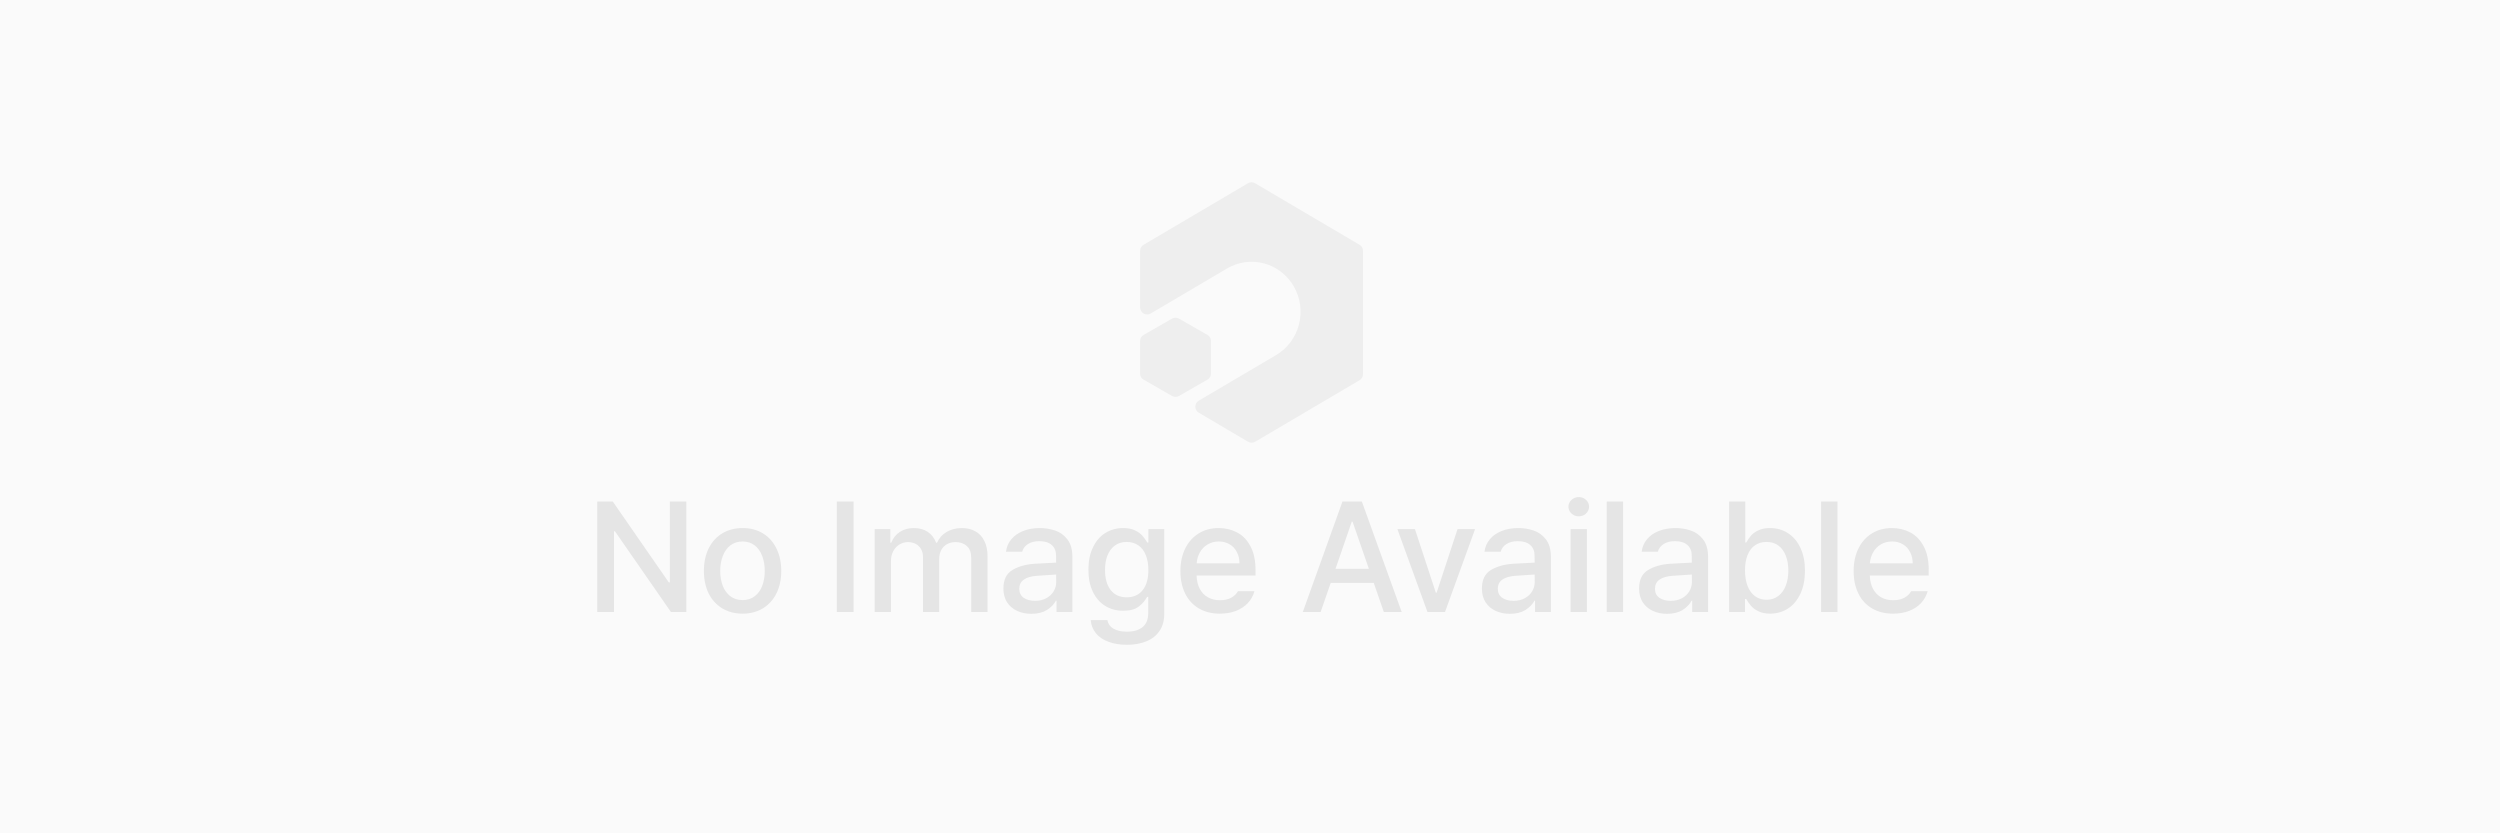
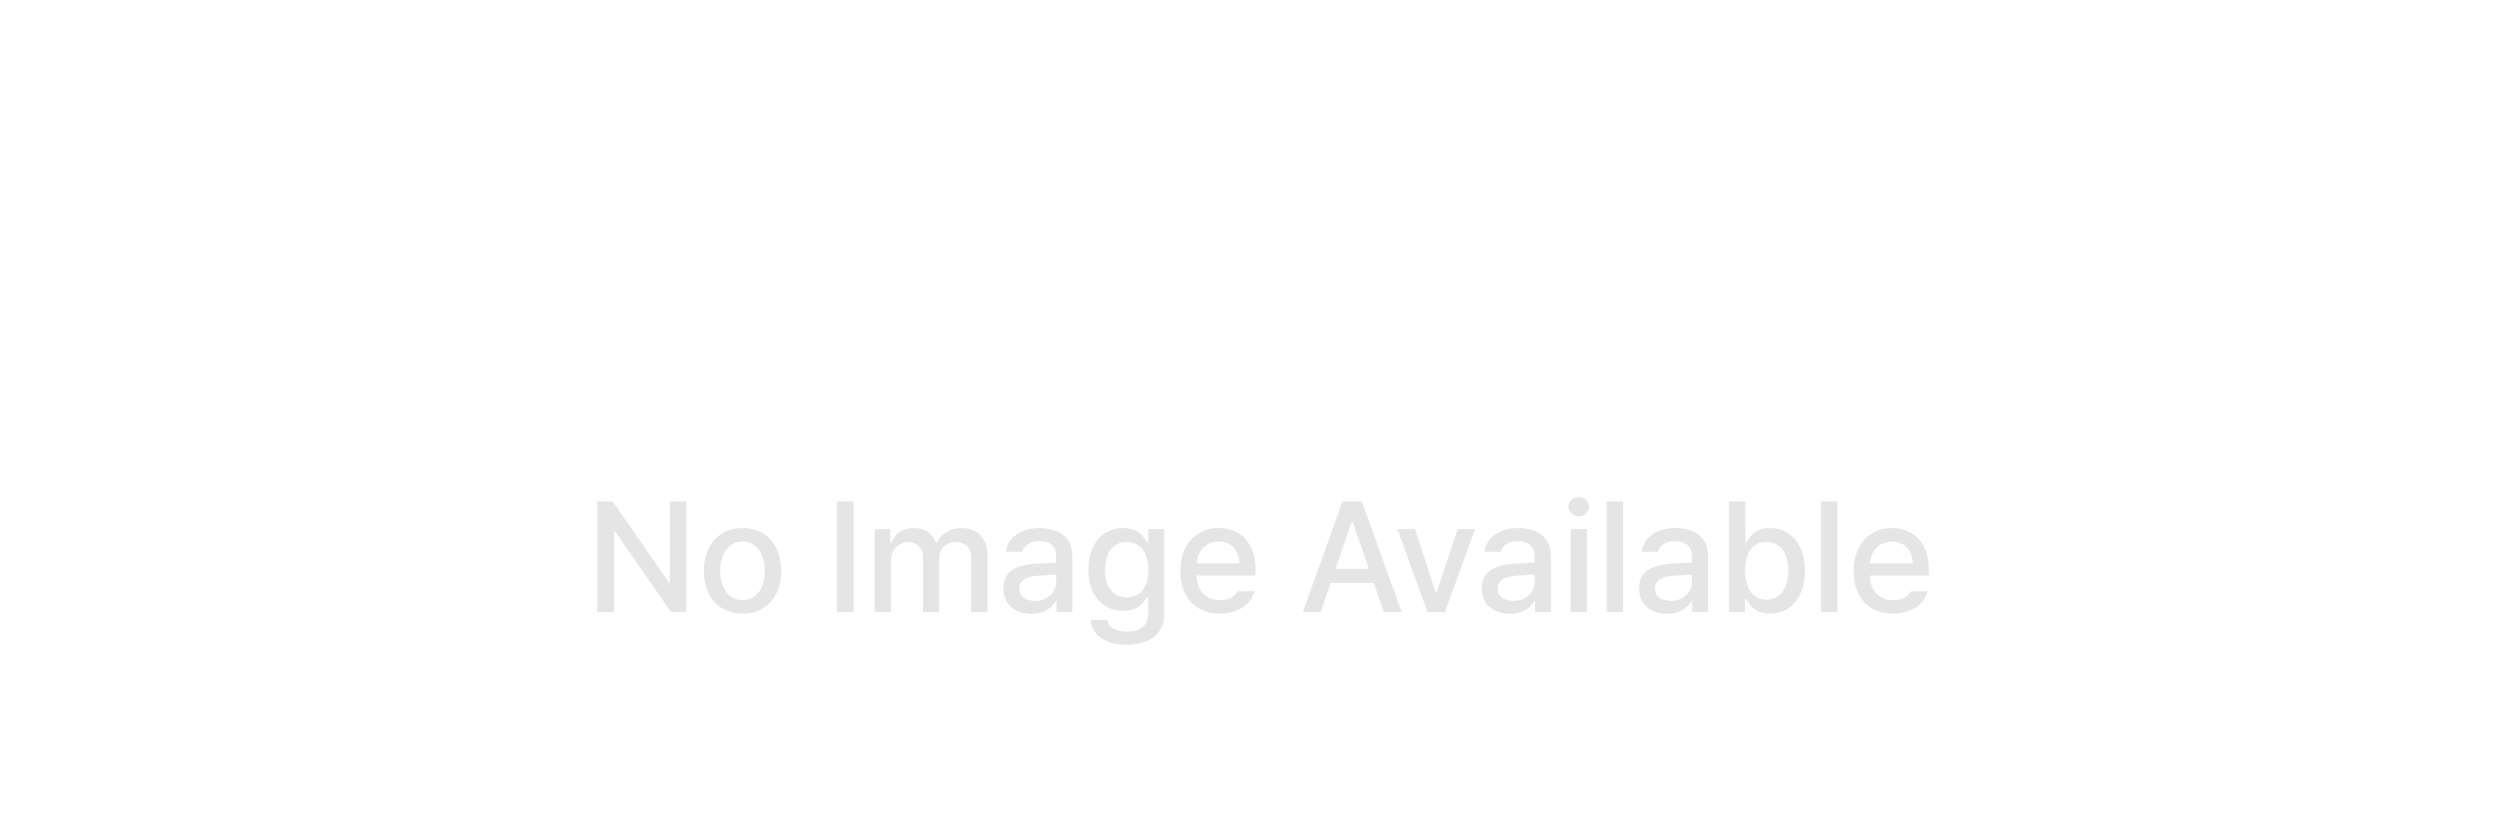
<svg xmlns="http://www.w3.org/2000/svg" width="192" height="64" viewBox="0 0 192 64" fill="none">
-   <rect width="192" height="64" fill="#FAFAFA" />
-   <path d="M93 26.174C93 25.99 92.899 25.82 92.736 25.726L90.553 24.473C90.384 24.376 90.174 24.376 90.005 24.473L87.823 25.726C87.66 25.82 87.56 25.99 87.56 26.174V28.706C87.56 28.89 87.66 29.06 87.823 29.154L90.005 30.407C90.174 30.505 90.384 30.505 90.553 30.408L92.736 29.154C92.899 29.06 93 28.89 93 28.706V26.174Z" fill="#EEEEEE" />
-   <path d="M96.392 14.075C96.222 13.975 96.01 13.975 95.84 14.075L87.825 18.8C87.66 18.897 87.56 19.073 87.56 19.263V23.611C87.56 24.028 88.016 24.287 88.377 24.074L94.236 20.62C94.664 20.366 95.137 20.202 95.627 20.136C96.118 20.069 96.616 20.102 97.094 20.233C97.572 20.363 98.019 20.589 98.412 20.897C98.804 21.204 99.133 21.588 99.38 22.025C99.627 22.462 99.787 22.944 99.852 23.444C99.917 23.943 99.884 24.451 99.757 24.938C99.629 25.425 99.408 25.882 99.108 26.282C98.807 26.682 98.432 27.018 98.004 27.27L92.065 30.77C91.711 30.978 91.711 31.486 92.065 31.695L95.847 33.925C96.017 34.025 96.229 34.025 96.399 33.925L104.414 29.2C104.579 29.103 104.68 28.927 104.68 28.737V19.263C104.68 19.073 104.579 18.897 104.414 18.8L96.392 14.075Z" fill="#EEEEEE" />
  <path d="M52.711 47H51.527L47.227 40.801H47.156V47H45.867V38.516H47.062L51.363 44.727H51.445V38.516H52.711V47ZM57.035 47.129C56.441 47.129 55.918 46.992 55.465 46.719C55.016 46.445 54.668 46.062 54.422 45.57C54.18 45.074 54.059 44.5 54.059 43.848C54.059 43.195 54.18 42.621 54.422 42.125C54.668 41.625 55.016 41.238 55.465 40.965C55.918 40.691 56.441 40.555 57.035 40.555C57.625 40.555 58.145 40.691 58.594 40.965C59.043 41.238 59.389 41.625 59.631 42.125C59.877 42.621 60 43.195 60 43.848C60 44.5 59.877 45.074 59.631 45.57C59.389 46.062 59.043 46.445 58.594 46.719C58.145 46.992 57.625 47.129 57.035 47.129ZM55.312 43.848C55.312 44.266 55.377 44.645 55.506 44.984C55.635 45.32 55.828 45.588 56.086 45.787C56.344 45.986 56.66 46.086 57.035 46.086C57.402 46.086 57.713 45.986 57.967 45.787C58.225 45.588 58.416 45.32 58.541 44.984C58.67 44.645 58.734 44.266 58.734 43.848C58.734 43.43 58.67 43.051 58.541 42.711C58.416 42.367 58.225 42.094 57.967 41.891C57.713 41.688 57.402 41.586 57.035 41.586C56.66 41.586 56.344 41.688 56.086 41.891C55.828 42.094 55.635 42.367 55.506 42.711C55.377 43.051 55.312 43.43 55.312 43.848ZM65.555 47H64.266V38.516H65.555V47ZM67.172 40.637H68.379V41.68H68.449C68.586 41.324 68.805 41.049 69.106 40.853C69.406 40.654 69.766 40.555 70.184 40.555C70.602 40.555 70.957 40.652 71.25 40.848C71.543 41.043 71.758 41.32 71.894 41.68H71.965C72.117 41.332 72.359 41.059 72.691 40.859C73.027 40.656 73.422 40.555 73.875 40.555C74.266 40.555 74.607 40.637 74.9 40.801C75.197 40.961 75.428 41.205 75.592 41.533C75.76 41.861 75.844 42.262 75.844 42.734V47H74.59V42.852C74.59 42.441 74.478 42.137 74.256 41.938C74.033 41.734 73.746 41.633 73.394 41.633C73.133 41.633 72.906 41.69 72.715 41.803C72.523 41.912 72.377 42.066 72.275 42.266C72.178 42.465 72.129 42.691 72.129 42.945V47H70.887V42.781C70.887 42.551 70.838 42.35 70.74 42.178C70.643 42.002 70.506 41.867 70.33 41.773C70.154 41.68 69.953 41.633 69.727 41.633C69.492 41.633 69.275 41.695 69.076 41.82C68.877 41.941 68.719 42.111 68.602 42.33C68.484 42.549 68.426 42.797 68.426 43.074V47H67.172V40.637ZM77.062 45.207C77.059 44.547 77.279 44.076 77.725 43.795C78.174 43.514 78.746 43.348 79.441 43.297C80.344 43.246 80.9 43.217 81.111 43.209L81.106 42.699C81.109 42.336 81 42.057 80.777 41.861C80.559 41.662 80.238 41.562 79.816 41.562C79.461 41.562 79.17 41.637 78.943 41.785C78.717 41.93 78.57 42.125 78.504 42.371H77.262C77.301 42.02 77.432 41.707 77.654 41.434C77.877 41.156 78.178 40.941 78.557 40.789C78.936 40.633 79.371 40.555 79.863 40.555C80.266 40.555 80.652 40.617 81.023 40.742C81.398 40.863 81.715 41.09 81.973 41.422C82.231 41.75 82.359 42.199 82.359 42.77V47H81.141V46.133H81.094C80.949 46.41 80.719 46.648 80.402 46.848C80.086 47.043 79.688 47.141 79.207 47.141C78.801 47.141 78.434 47.065 78.106 46.912C77.781 46.76 77.525 46.539 77.338 46.25C77.154 45.957 77.062 45.609 77.062 45.207ZM78.281 45.219C78.281 45.516 78.391 45.744 78.609 45.904C78.832 46.06 79.125 46.141 79.488 46.145C79.816 46.145 80.103 46.078 80.35 45.945C80.596 45.812 80.785 45.637 80.918 45.418C81.051 45.195 81.117 44.957 81.117 44.703L81.111 44.123L79.617 44.223C79.191 44.254 78.861 44.352 78.627 44.516C78.397 44.68 78.281 44.914 78.281 45.219ZM86.543 49.52C86.012 49.52 85.543 49.443 85.137 49.291C84.731 49.143 84.408 48.926 84.17 48.641C83.936 48.355 83.801 48.016 83.766 47.621H85.043C85.102 47.914 85.26 48.135 85.518 48.283C85.779 48.435 86.117 48.512 86.531 48.512C87.055 48.512 87.459 48.397 87.744 48.166C88.033 47.935 88.18 47.578 88.184 47.094V45.84H88.102C87.941 46.133 87.721 46.385 87.439 46.596C87.162 46.803 86.766 46.906 86.25 46.906C85.742 46.906 85.287 46.783 84.885 46.537C84.482 46.291 84.166 45.932 83.936 45.459C83.705 44.982 83.59 44.414 83.59 43.754C83.59 43.094 83.705 42.523 83.936 42.043C84.166 41.559 84.482 41.19 84.885 40.935C85.291 40.682 85.75 40.555 86.262 40.555C86.625 40.555 86.928 40.615 87.17 40.736C87.416 40.853 87.606 40.99 87.738 41.147C87.871 41.299 87.996 41.473 88.113 41.668H88.195V40.637H89.414V47.141C89.414 47.668 89.291 48.109 89.045 48.465C88.803 48.82 88.465 49.084 88.031 49.256C87.602 49.432 87.106 49.52 86.543 49.52ZM84.867 43.777C84.863 44.418 85.006 44.928 85.295 45.307C85.584 45.682 85.996 45.871 86.531 45.875C87.062 45.871 87.473 45.685 87.762 45.318C88.051 44.951 88.195 44.438 88.195 43.777C88.195 43.344 88.131 42.965 88.002 42.641C87.873 42.316 87.684 42.066 87.434 41.891C87.184 41.711 86.883 41.621 86.531 41.621C86.172 41.621 85.867 41.715 85.617 41.902C85.367 42.086 85.178 42.342 85.049 42.67C84.924 42.994 84.863 43.363 84.867 43.777ZM93.68 47.129C93.062 47.129 92.525 46.994 92.068 46.725C91.611 46.455 91.262 46.074 91.019 45.582C90.777 45.09 90.656 44.516 90.656 43.859C90.656 43.211 90.777 42.637 91.019 42.137C91.262 41.637 91.606 41.248 92.051 40.971C92.496 40.693 93.012 40.555 93.598 40.555C94.109 40.555 94.578 40.666 95.004 40.889C95.43 41.111 95.772 41.463 96.029 41.943C96.291 42.42 96.422 43.023 96.422 43.754V44.199H91.898C91.91 44.598 91.992 44.94 92.144 45.225C92.297 45.51 92.506 45.727 92.772 45.875C93.037 46.023 93.344 46.098 93.691 46.098C94.027 46.098 94.312 46.035 94.547 45.91C94.785 45.781 94.961 45.613 95.074 45.406H96.34C96.246 45.75 96.078 46.053 95.836 46.315C95.594 46.572 95.289 46.773 94.922 46.918C94.555 47.059 94.141 47.129 93.68 47.129ZM95.191 43.262C95.191 42.941 95.125 42.654 94.992 42.4C94.863 42.143 94.678 41.943 94.436 41.803C94.197 41.658 93.922 41.586 93.609 41.586C93.285 41.586 92.996 41.662 92.742 41.815C92.492 41.963 92.295 42.166 92.15 42.424C92.006 42.682 91.924 42.961 91.904 43.262H95.191ZM100.055 47L103.102 38.516H104.59L107.648 47H106.277L105.504 44.762H102.199L101.426 47H100.055ZM105.129 43.684L103.875 40.062H103.816L102.568 43.684H105.129ZM110.977 47H109.629L107.32 40.637H108.668L110.273 45.523H110.332L111.938 40.637H113.285L110.977 47ZM113.812 45.207C113.809 44.547 114.029 44.076 114.475 43.795C114.924 43.514 115.496 43.348 116.191 43.297C117.094 43.246 117.65 43.217 117.861 43.209L117.855 42.699C117.859 42.336 117.75 42.057 117.527 41.861C117.309 41.662 116.988 41.562 116.566 41.562C116.211 41.562 115.92 41.637 115.693 41.785C115.467 41.93 115.32 42.125 115.254 42.371H114.012C114.051 42.02 114.182 41.707 114.404 41.434C114.627 41.156 114.928 40.941 115.307 40.789C115.686 40.633 116.121 40.555 116.613 40.555C117.016 40.555 117.402 40.617 117.773 40.742C118.148 40.863 118.465 41.09 118.723 41.422C118.98 41.75 119.109 42.199 119.109 42.77V47H117.891V46.133H117.844C117.699 46.41 117.469 46.648 117.152 46.848C116.836 47.043 116.438 47.141 115.957 47.141C115.551 47.141 115.184 47.065 114.855 46.912C114.531 46.76 114.275 46.539 114.088 46.25C113.904 45.957 113.812 45.609 113.812 45.207ZM115.031 45.219C115.031 45.516 115.141 45.744 115.359 45.904C115.582 46.06 115.875 46.141 116.238 46.145C116.566 46.145 116.854 46.078 117.1 45.945C117.346 45.812 117.535 45.637 117.668 45.418C117.801 45.195 117.867 44.957 117.867 44.703L117.861 44.123L116.367 44.223C115.941 44.254 115.611 44.352 115.377 44.516C115.146 44.68 115.031 44.914 115.031 45.219ZM120.621 40.637H121.875V47H120.621V40.637ZM121.242 39.652C121.102 39.652 120.971 39.619 120.85 39.553C120.732 39.486 120.637 39.397 120.562 39.283C120.492 39.17 120.457 39.047 120.457 38.914C120.457 38.781 120.492 38.658 120.562 38.545C120.637 38.432 120.734 38.342 120.855 38.275C120.98 38.209 121.113 38.176 121.254 38.176C121.395 38.176 121.525 38.209 121.646 38.275C121.768 38.342 121.863 38.432 121.934 38.545C122.004 38.658 122.039 38.781 122.039 38.914C122.039 39.051 122.002 39.176 121.928 39.289C121.857 39.402 121.762 39.492 121.641 39.559C121.52 39.621 121.387 39.652 121.242 39.652ZM124.652 47H123.398V38.516H124.652V47ZM125.883 45.207C125.879 44.547 126.1 44.076 126.545 43.795C126.994 43.514 127.566 43.348 128.262 43.297C129.164 43.246 129.721 43.217 129.932 43.209L129.926 42.699C129.93 42.336 129.82 42.057 129.598 41.861C129.379 41.662 129.059 41.562 128.637 41.562C128.281 41.562 127.99 41.637 127.764 41.785C127.537 41.93 127.391 42.125 127.324 42.371H126.082C126.121 42.02 126.252 41.707 126.475 41.434C126.697 41.156 126.998 40.941 127.377 40.789C127.756 40.633 128.191 40.555 128.684 40.555C129.086 40.555 129.473 40.617 129.844 40.742C130.219 40.863 130.535 41.09 130.793 41.422C131.051 41.75 131.18 42.199 131.18 42.77V47H129.961V46.133H129.914C129.77 46.41 129.539 46.648 129.223 46.848C128.906 47.043 128.508 47.141 128.027 47.141C127.621 47.141 127.254 47.065 126.926 46.912C126.602 46.76 126.346 46.539 126.158 46.25C125.975 45.957 125.883 45.609 125.883 45.207ZM127.102 45.219C127.102 45.516 127.211 45.744 127.43 45.904C127.652 46.06 127.945 46.141 128.309 46.145C128.637 46.145 128.924 46.078 129.17 45.945C129.416 45.812 129.605 45.637 129.738 45.418C129.871 45.195 129.938 44.957 129.938 44.703L129.932 44.123L128.438 44.223C128.012 44.254 127.682 44.352 127.447 44.516C127.217 44.68 127.102 44.914 127.102 45.219ZM132.797 38.516H134.039V41.668H134.109C134.223 41.469 134.344 41.293 134.473 41.141C134.602 40.988 134.787 40.853 135.029 40.736C135.275 40.615 135.578 40.555 135.938 40.555C136.453 40.555 136.914 40.685 137.32 40.947C137.727 41.209 138.045 41.588 138.275 42.084C138.506 42.576 138.621 43.16 138.621 43.836C138.621 44.504 138.506 45.088 138.275 45.588C138.045 46.084 137.729 46.465 137.326 46.73C136.924 46.992 136.465 47.125 135.949 47.129C135.594 47.129 135.293 47.068 135.047 46.947C134.805 46.826 134.615 46.688 134.479 46.531C134.342 46.371 134.219 46.195 134.109 46.004H134.016V47H132.797V38.516ZM134.016 43.812C134.016 44.258 134.08 44.65 134.209 44.99C134.338 45.326 134.527 45.59 134.777 45.781C135.027 45.969 135.324 46.062 135.668 46.062C136.023 46.062 136.326 45.965 136.576 45.77C136.83 45.574 137.021 45.309 137.15 44.973C137.279 44.633 137.344 44.246 137.344 43.812C137.344 43.387 137.279 43.01 137.15 42.682C137.025 42.35 136.838 42.09 136.588 41.902C136.338 41.715 136.031 41.621 135.668 41.621C135.316 41.621 135.016 41.711 134.766 41.891C134.52 42.066 134.332 42.32 134.203 42.652C134.078 42.98 134.016 43.367 134.016 43.812ZM141.117 47H139.863V38.516H141.117V47ZM145.383 47.129C144.766 47.129 144.229 46.994 143.771 46.725C143.314 46.455 142.965 46.074 142.723 45.582C142.48 45.09 142.359 44.516 142.359 43.859C142.359 43.211 142.48 42.637 142.723 42.137C142.965 41.637 143.309 41.248 143.754 40.971C144.199 40.693 144.715 40.555 145.301 40.555C145.812 40.555 146.281 40.666 146.707 40.889C147.133 41.111 147.475 41.463 147.732 41.943C147.994 42.42 148.125 43.023 148.125 43.754V44.199H143.602C143.613 44.598 143.695 44.94 143.848 45.225C144 45.51 144.209 45.727 144.475 45.875C144.74 46.023 145.047 46.098 145.395 46.098C145.73 46.098 146.016 46.035 146.25 45.91C146.488 45.781 146.664 45.613 146.777 45.406H148.043C147.949 45.75 147.781 46.053 147.539 46.315C147.297 46.572 146.992 46.773 146.625 46.918C146.258 47.059 145.844 47.129 145.383 47.129ZM146.895 43.262C146.895 42.941 146.828 42.654 146.695 42.4C146.566 42.143 146.381 41.943 146.139 41.803C145.9 41.658 145.625 41.586 145.312 41.586C144.988 41.586 144.699 41.662 144.445 41.815C144.195 41.963 143.998 42.166 143.854 42.424C143.709 42.682 143.627 42.961 143.607 43.262H146.895Z" fill="#E5E5E5" />
</svg>